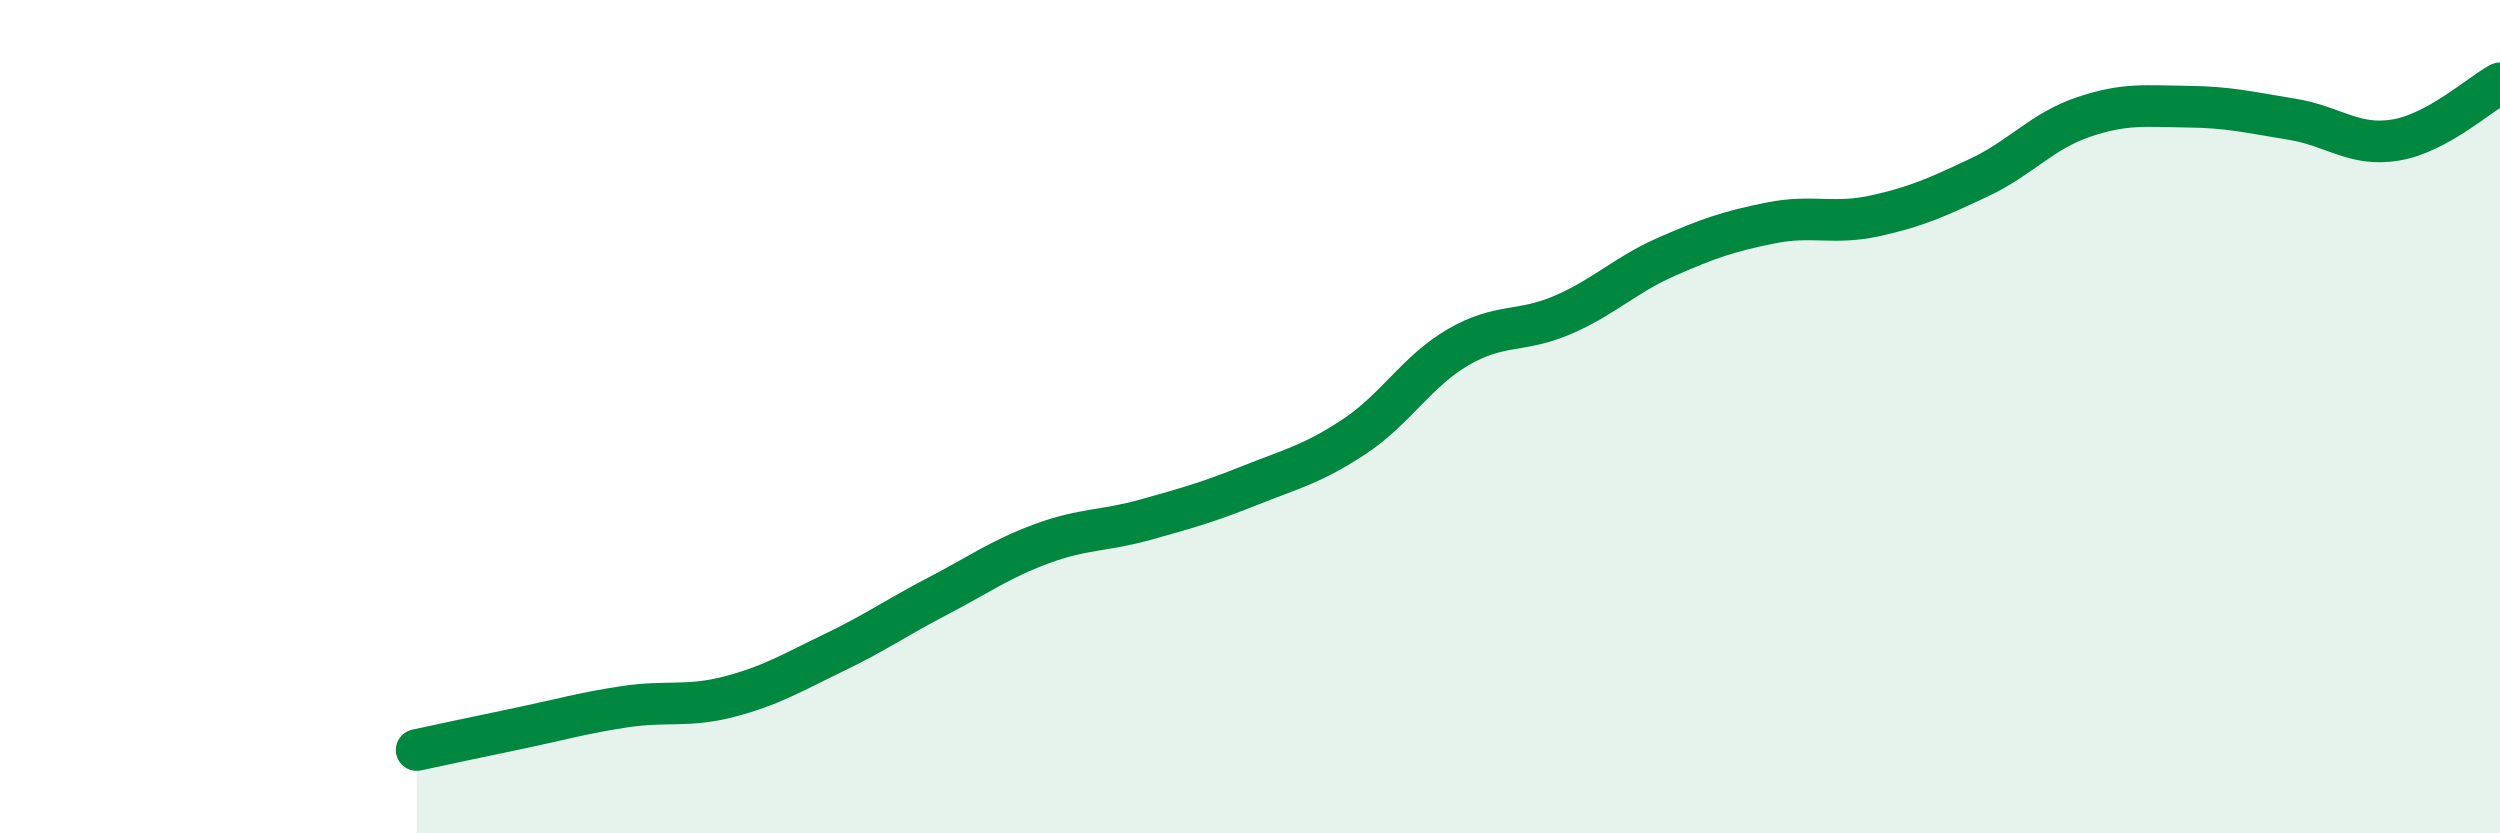
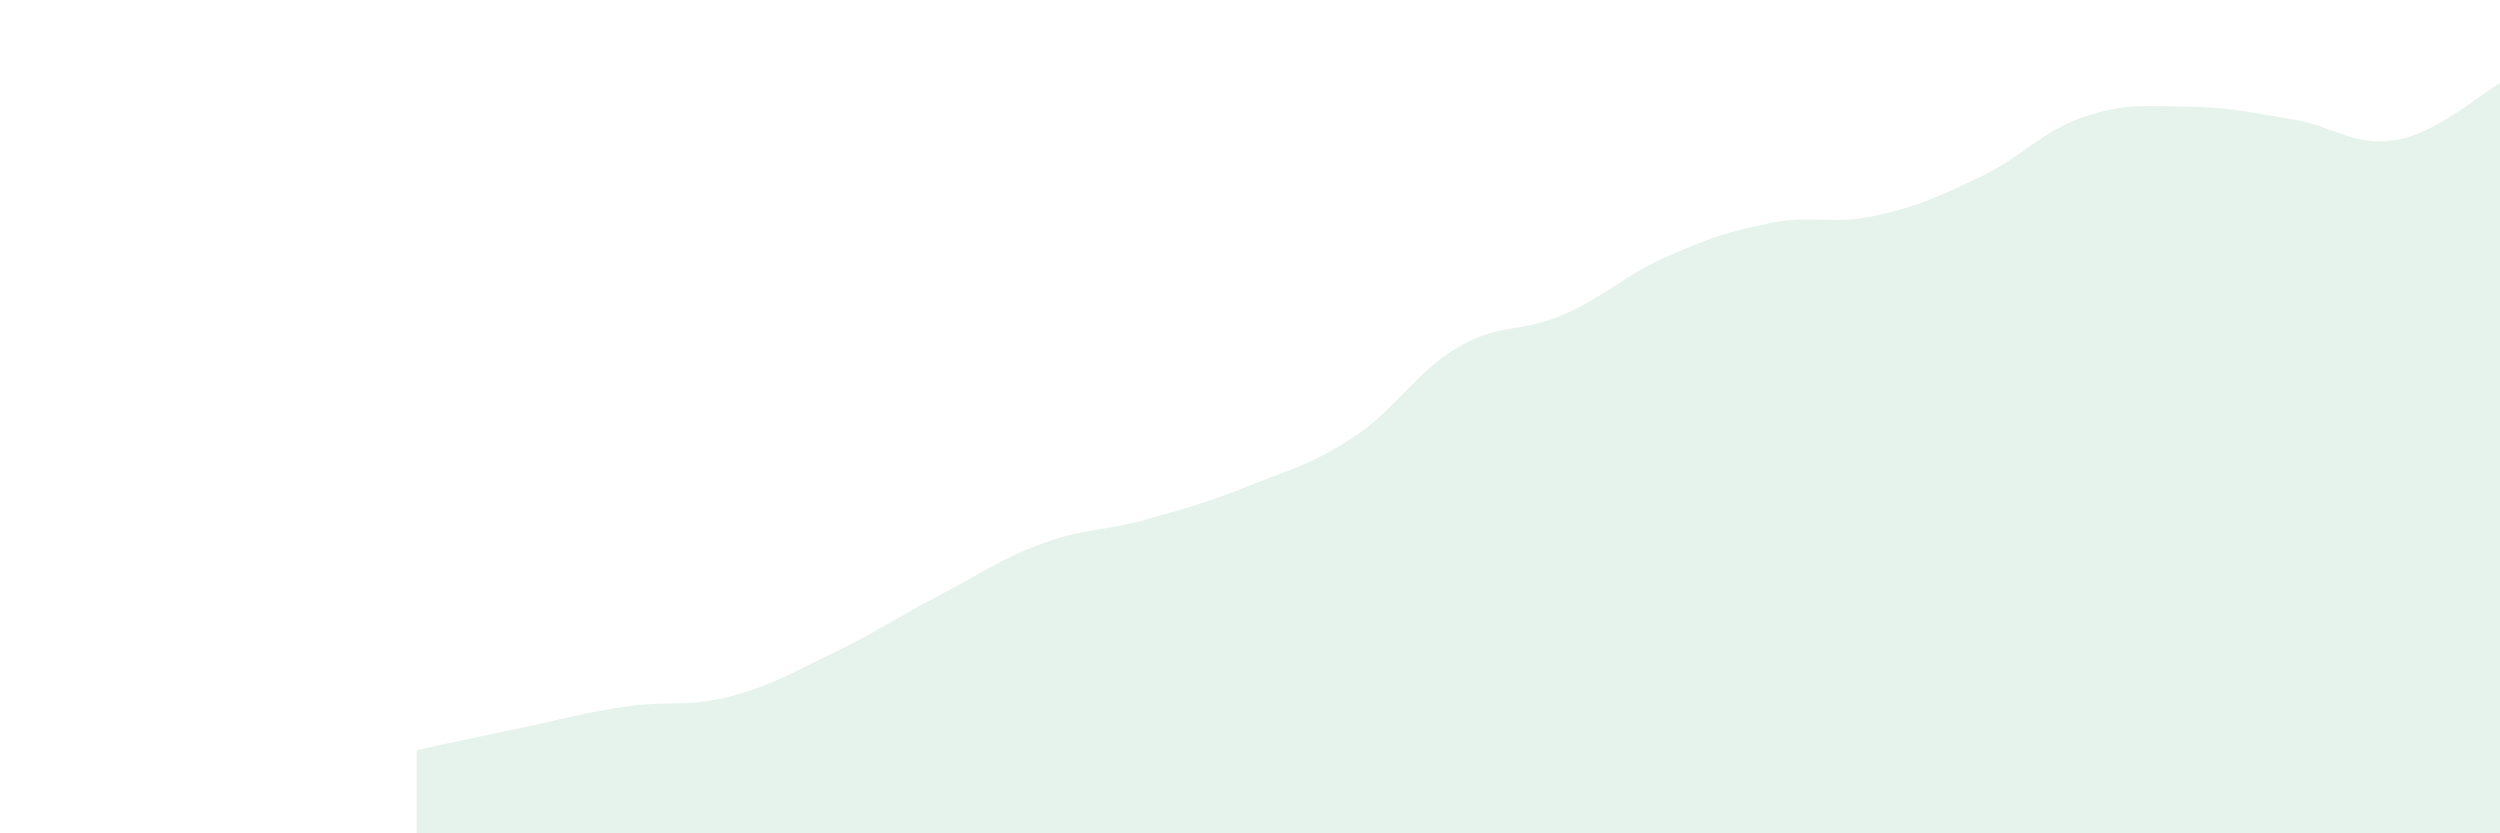
<svg xmlns="http://www.w3.org/2000/svg" width="60" height="20" viewBox="0 0 60 20">
  <path d="M 10,18 C 10.5,17.89 11.5,17.68 12.5,17.47 C 13.5,17.26 14,17.11 15,16.96 C 16,16.81 16.5,16.98 17.5,16.72 C 18.5,16.46 19,16.15 20,15.67 C 21,15.19 21.5,14.83 22.5,14.31 C 23.5,13.79 24,13.42 25,13.05 C 26,12.68 26.5,12.75 27.5,12.47 C 28.5,12.19 29,12.05 30,11.65 C 31,11.25 31.5,11.14 32.5,10.48 C 33.5,9.82 34,8.91 35,8.33 C 36,7.75 36.5,7.99 37.5,7.56 C 38.5,7.13 39,6.6 40,6.16 C 41,5.72 41.5,5.55 42.5,5.35 C 43.5,5.15 44,5.4 45,5.18 C 46,4.96 46.5,4.73 47.5,4.26 C 48.5,3.79 49,3.15 50,2.81 C 51,2.47 51.5,2.55 52.5,2.56 C 53.5,2.57 54,2.7 55,2.86 C 56,3.02 56.5,3.53 57.5,3.36 C 58.5,3.19 59.5,2.27 60,2L60 20L10 20Z" fill="#008740" opacity="0.1" stroke-linecap="round" stroke-linejoin="round" />
-   <path d="M 10,18 C 10.5,17.89 11.5,17.68 12.5,17.47 C 13.5,17.26 14,17.11 15,16.96 C 16,16.81 16.5,16.98 17.5,16.72 C 18.5,16.46 19,16.15 20,15.67 C 21,15.19 21.5,14.83 22.5,14.31 C 23.5,13.79 24,13.42 25,13.05 C 26,12.68 26.5,12.75 27.5,12.47 C 28.5,12.19 29,12.05 30,11.65 C 31,11.25 31.5,11.14 32.5,10.48 C 33.5,9.82 34,8.91 35,8.33 C 36,7.75 36.5,7.99 37.5,7.56 C 38.5,7.13 39,6.6 40,6.16 C 41,5.72 41.5,5.55 42.5,5.35 C 43.5,5.15 44,5.4 45,5.18 C 46,4.96 46.5,4.73 47.5,4.26 C 48.5,3.79 49,3.15 50,2.81 C 51,2.47 51.5,2.55 52.5,2.56 C 53.5,2.57 54,2.7 55,2.86 C 56,3.02 56.5,3.53 57.5,3.36 C 58.5,3.19 59.5,2.27 60,2" stroke="#008740" stroke-width="1" fill="none" stroke-linecap="round" stroke-linejoin="round" />
</svg>